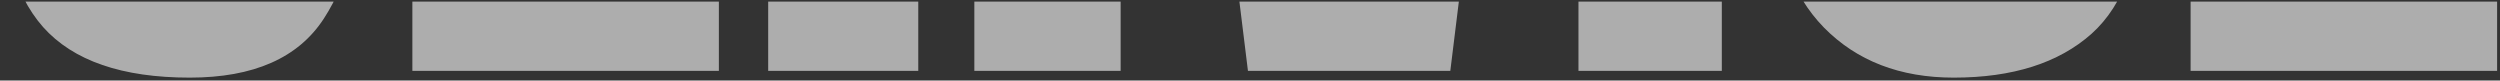
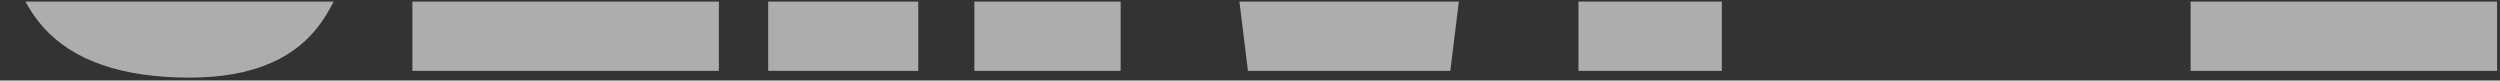
<svg xmlns="http://www.w3.org/2000/svg" width="776" height="25" viewBox="0 0 776 25" fill="none">
  <rect x="0" y="0" width="776" height="25" fill="#333333" stroke="none" />
  <g opacity="0.6" clip-path="url(#clip0_89_95)">
    <path d="M679.965 22V-208.312H772.09V-163.82H726.812V-118.936H770.258V-75.621H726.812V-22.885H775.1V22H679.965Z" fill="white" />
-     <path d="M606.422 24.094C589.759 24.094 576.324 18.903 566.117 8.521C555.997 -1.86 550.938 -16.385 550.938 -35.055V-141.312C550.938 -163.646 555.343 -180.745 564.154 -192.609C573.053 -204.474 587.491 -210.406 607.469 -210.406C618.374 -210.406 628.057 -208.4 636.52 -204.387C645.069 -200.374 651.786 -194.354 656.672 -186.328C661.557 -178.389 664 -168.357 664 -156.23V-116.449H618.199V-150.473C618.199 -157.365 617.327 -161.988 615.582 -164.344C613.837 -166.786 611.133 -168.008 607.469 -168.008C603.194 -168.008 600.315 -166.438 598.832 -163.297C597.349 -160.243 596.607 -156.143 596.607 -150.996V-35.709C596.607 -29.34 597.523 -24.848 599.355 -22.23C601.275 -19.613 603.979 -18.305 607.469 -18.305C611.395 -18.305 614.143 -19.919 615.713 -23.146C617.37 -26.374 618.199 -30.562 618.199 -35.709V-77.191H664.523V-33.615C664.523 -13.376 659.42 1.324 649.213 10.484C639.006 19.557 624.742 24.094 606.422 24.094Z" fill="white" />
    <path d="M489.957 22V-208.312H534.449V22H489.957Z" fill="white" />
    <path d="M387.363 22L358.967 -208.443H402.805L419.686 -51.674L434.734 -208.443H478.572L450.176 22H387.363Z" fill="white" />
    <path d="M238.445 22V-208.312H309.109C320.887 -208.312 329.785 -205.608 335.805 -200.199C341.824 -194.878 345.837 -187.375 347.844 -177.691C349.938 -168.095 350.984 -156.798 350.984 -143.799C350.984 -131.236 349.37 -121.204 346.143 -113.701C343.002 -106.199 337.026 -101.008 328.215 -98.129C335.456 -96.646 340.516 -93.025 343.395 -87.268C346.361 -81.597 347.844 -74.225 347.844 -65.152V22H302.436V-68.162C302.436 -74.88 301.04 -79.023 298.248 -80.594C295.544 -82.251 291.138 -83.08 285.031 -83.08V22H238.445ZM285.293 -122.992H296.416C302.785 -122.992 305.969 -129.928 305.969 -143.799C305.969 -152.785 305.271 -158.673 303.875 -161.465C302.479 -164.257 299.862 -165.652 296.023 -165.652H285.293V-122.992Z" fill="white" />
    <path d="M128 22V-208.312H220.125V-163.82H174.848V-118.936H218.293V-75.621H174.848V-22.885H223.135V22H128Z" fill="white" />
    <path d="M58.906 24.094C37.882 24.094 22.702 18.859 13.367 8.391C4.12 -2.078 -0.504 -18.741 -0.504 -41.598V-64.106H45.035V-35.316C45.035 -29.995 45.82 -25.807 47.391 -22.754C49.048 -19.788 51.883 -18.305 55.897 -18.305C60.084 -18.305 62.963 -19.526 64.533 -21.969C66.191 -24.412 67.019 -28.424 67.019 -34.008C67.019 -41.074 66.322 -46.963 64.926 -51.674C63.53 -56.472 61.087 -61.008 57.598 -65.283C54.195 -69.645 49.441 -74.705 43.334 -80.463L22.658 -100.092C7.217 -114.661 -0.504 -131.324 -0.504 -150.08C-0.504 -169.709 4.033 -184.671 13.105 -194.965C22.266 -205.259 35.482 -210.406 52.756 -210.406C73.868 -210.406 88.829 -204.779 97.641 -193.525C106.539 -182.271 110.988 -165.173 110.988 -142.229H64.141V-158.062C64.141 -161.203 63.225 -163.646 61.393 -165.391C59.648 -167.135 57.249 -168.008 54.195 -168.008C50.531 -168.008 47.827 -166.961 46.082 -164.867C44.425 -162.861 43.596 -160.243 43.596 -157.016C43.596 -153.788 44.468 -150.298 46.213 -146.547C47.958 -142.796 51.404 -138.477 56.551 -133.592L83.115 -108.074C88.437 -103.014 93.322 -97.649 97.772 -91.978C102.221 -86.395 105.798 -79.852 108.502 -72.35C111.206 -64.934 112.559 -55.861 112.559 -45.131C112.559 -23.495 108.546 -6.527 100.52 5.773C92.581 17.987 78.71 24.094 58.906 24.094Z" fill="white" />
  </g>
  <defs>
    <clipPath id="clip0_89_95">
      <rect width="775.6" height="24" fill="white" transform="translate(0 0.5)" />
    </clipPath>
  </defs>
</svg>